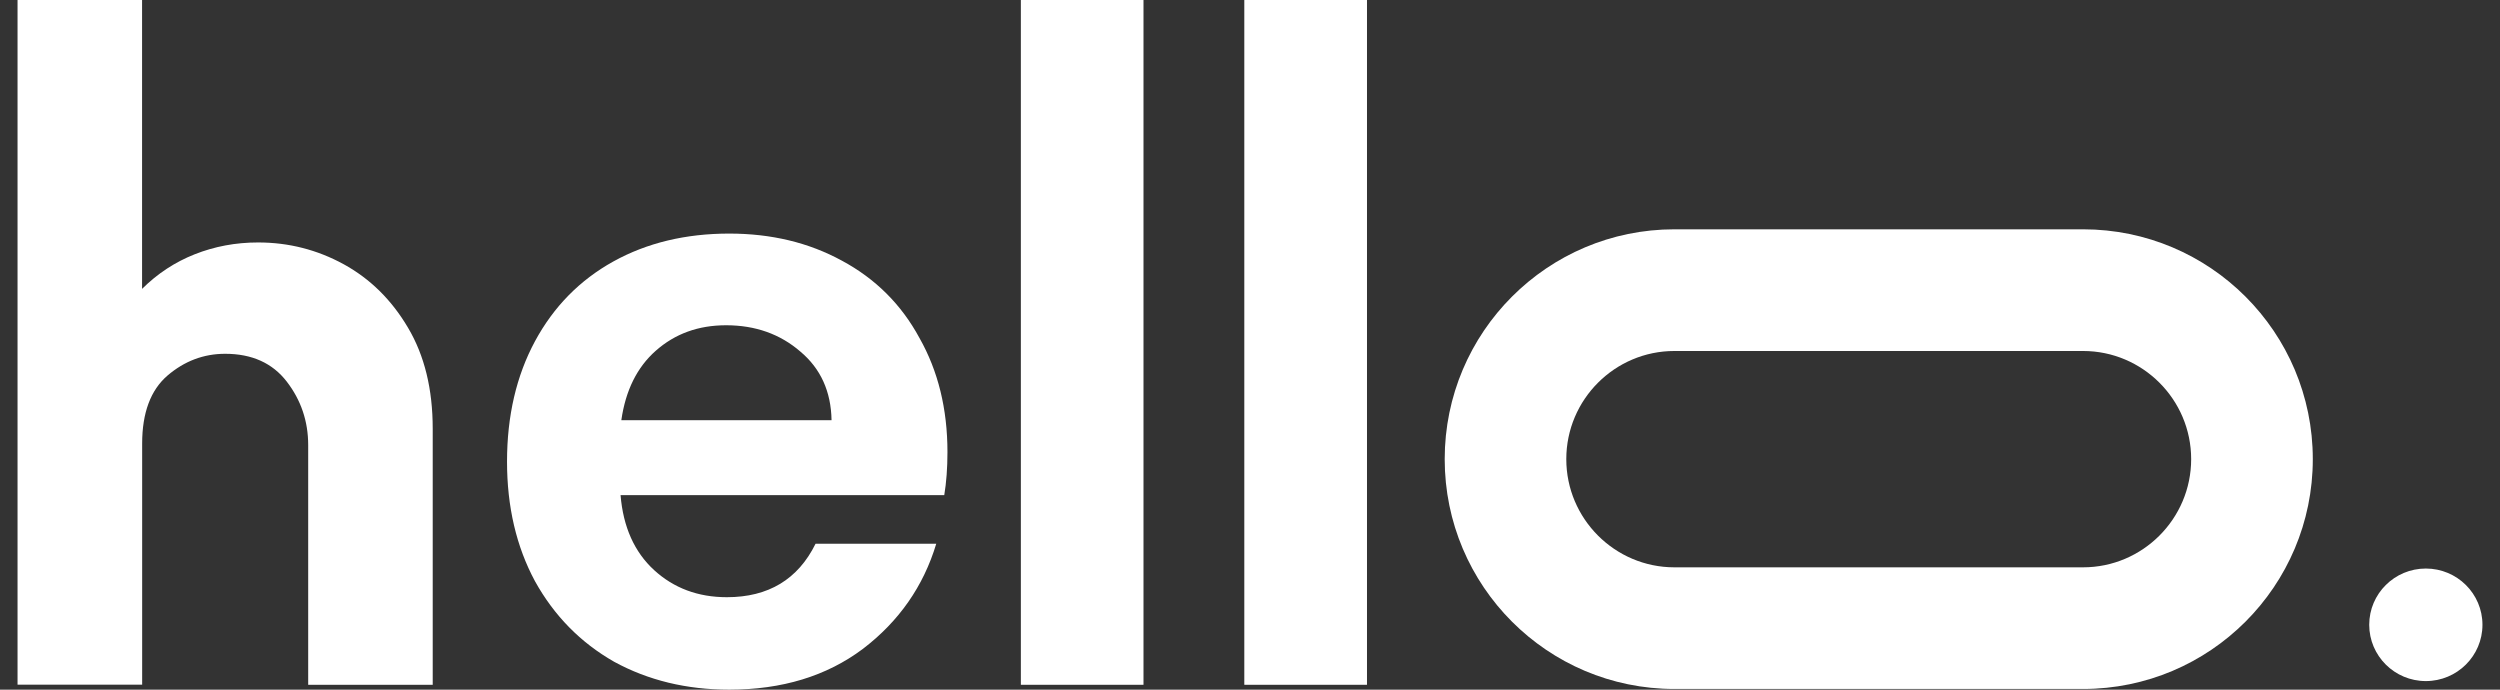
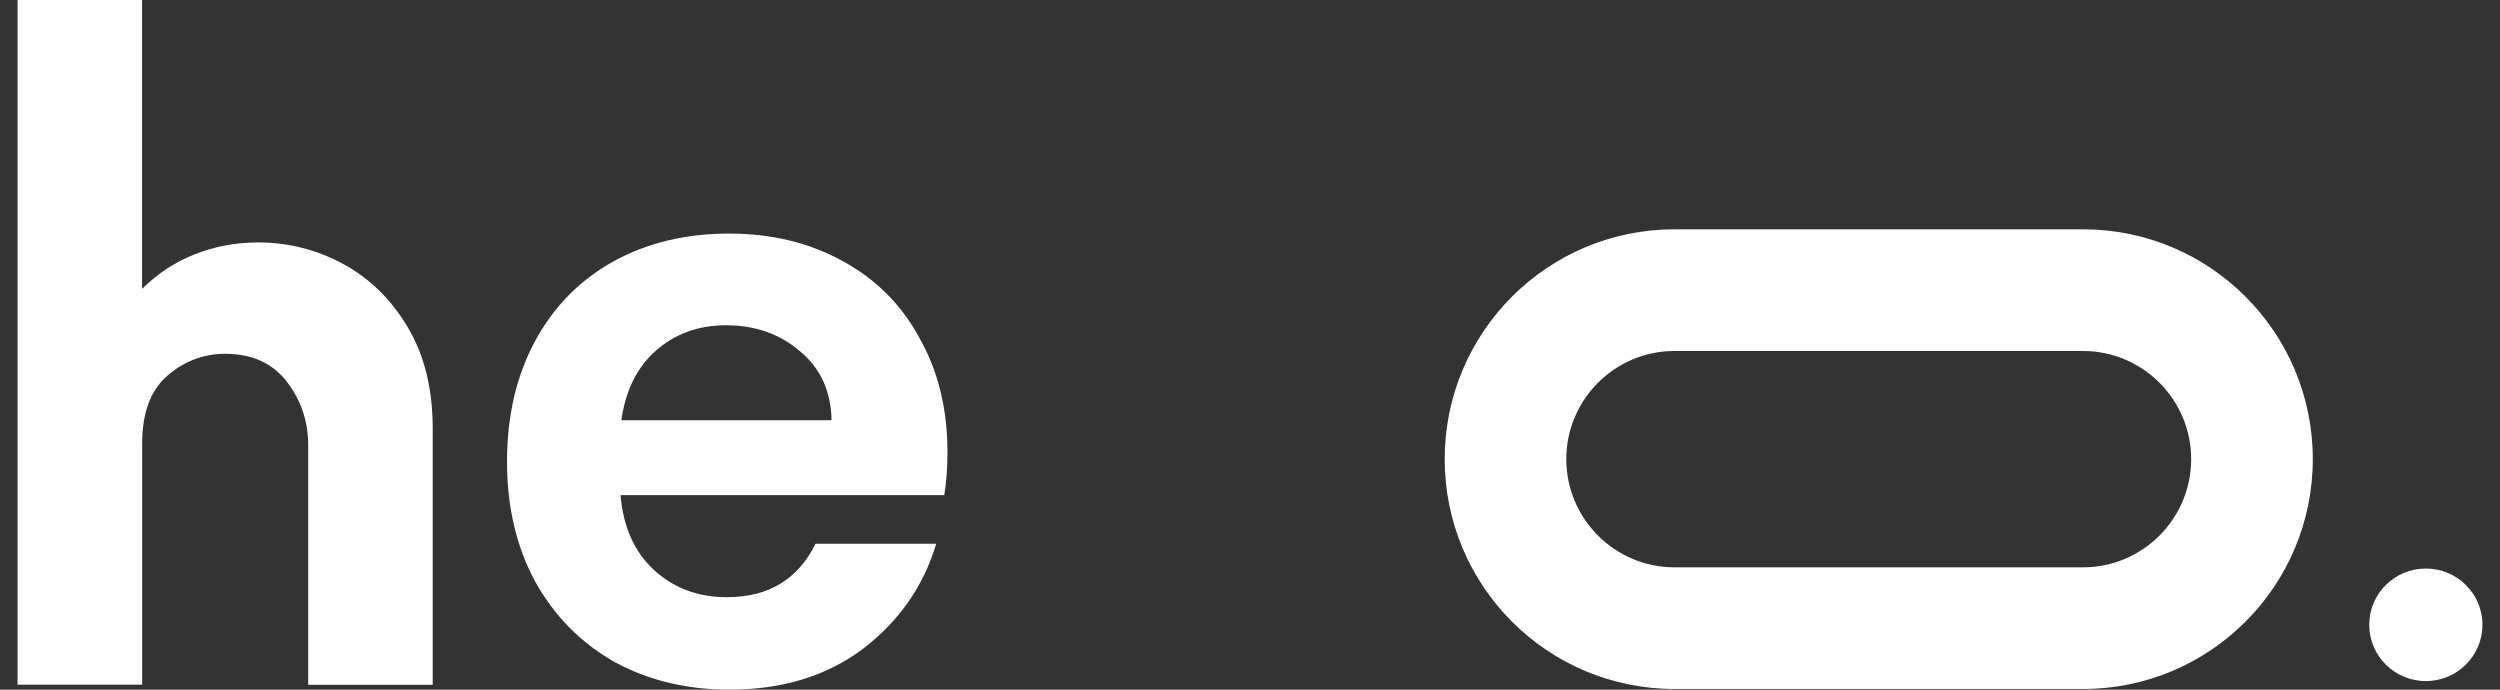
<svg xmlns="http://www.w3.org/2000/svg" width="58" height="16" viewBox="0 0 58 16" fill="none">
  <rect x="0" y="0" width="58" height="16" fill="#333333" stroke="none" />
  <path d="M0.407 15.887V0H3.296V6.702C3.651 6.349 4.058 6.081 4.518 5.899C4.978 5.717 5.467 5.625 5.988 5.625C6.697 5.625 7.358 5.794 7.973 6.13C8.587 6.467 9.085 6.957 9.466 7.603C9.849 8.248 10.039 9.029 10.039 9.946V15.887H7.15V10.326C7.15 9.775 6.984 9.283 6.652 8.852C6.32 8.422 5.843 8.208 5.224 8.208C4.726 8.208 4.28 8.376 3.887 8.712C3.495 9.049 3.298 9.576 3.298 10.292V15.885H0.407V15.887Z" fill="#fff" />
-   <path d="M23.684 15.887V0H26.529V15.887H23.684Z" fill="#fff" />
-   <path d="M28.868 15.887V0H31.714V15.887H28.868Z" fill="#fff" />
+   <path d="M23.684 15.887H26.529V15.887H23.684Z" fill="#fff" />
  <path d="M48.327 8.143C49.709 8.143 50.835 9.269 50.835 10.652C50.835 12.035 49.709 13.162 48.327 13.162H38.846C37.464 13.162 36.338 12.035 36.338 10.652C36.338 9.269 37.464 8.143 38.846 8.143H48.327ZM48.327 5.32H38.846C35.904 5.32 33.517 7.707 33.517 10.652C33.517 13.596 35.902 15.984 38.846 15.984H48.327C51.27 15.984 53.657 13.598 53.657 10.652C53.657 7.708 51.271 5.32 48.327 5.32Z" fill="#fff" />
  <path d="M56.279 15.801C57.005 15.801 57.593 15.216 57.593 14.495C57.593 13.774 57.005 13.19 56.279 13.19C55.554 13.19 54.966 13.774 54.966 14.495C54.966 15.216 55.554 15.801 56.279 15.801Z" fill="#fff" />
  <path d="M21.981 10.488C21.981 10.858 21.956 11.191 21.907 11.487H14.397C14.458 12.227 14.718 12.806 15.175 13.226C15.633 13.645 16.195 13.855 16.863 13.855C17.827 13.855 18.513 13.441 18.921 12.615H21.721C21.424 13.602 20.856 14.416 20.015 15.057C19.175 15.686 18.142 16 16.919 16C15.93 16 15.039 15.785 14.248 15.353C13.469 14.909 12.857 14.286 12.412 13.485C11.98 12.683 11.763 11.758 11.763 10.71C11.763 9.649 11.98 8.718 12.412 7.916C12.845 7.115 13.451 6.498 14.23 6.066C15.008 5.635 15.905 5.419 16.919 5.419C17.895 5.419 18.767 5.629 19.533 6.048C20.312 6.467 20.912 7.065 21.332 7.842C21.765 8.607 21.981 9.489 21.981 10.488ZM19.292 9.748C19.28 9.082 19.039 8.551 18.569 8.157C18.099 7.75 17.524 7.546 16.844 7.546C16.201 7.546 15.658 7.744 15.213 8.138C14.78 8.521 14.514 9.057 14.415 9.748H19.292Z" fill="#fff" />
</svg>